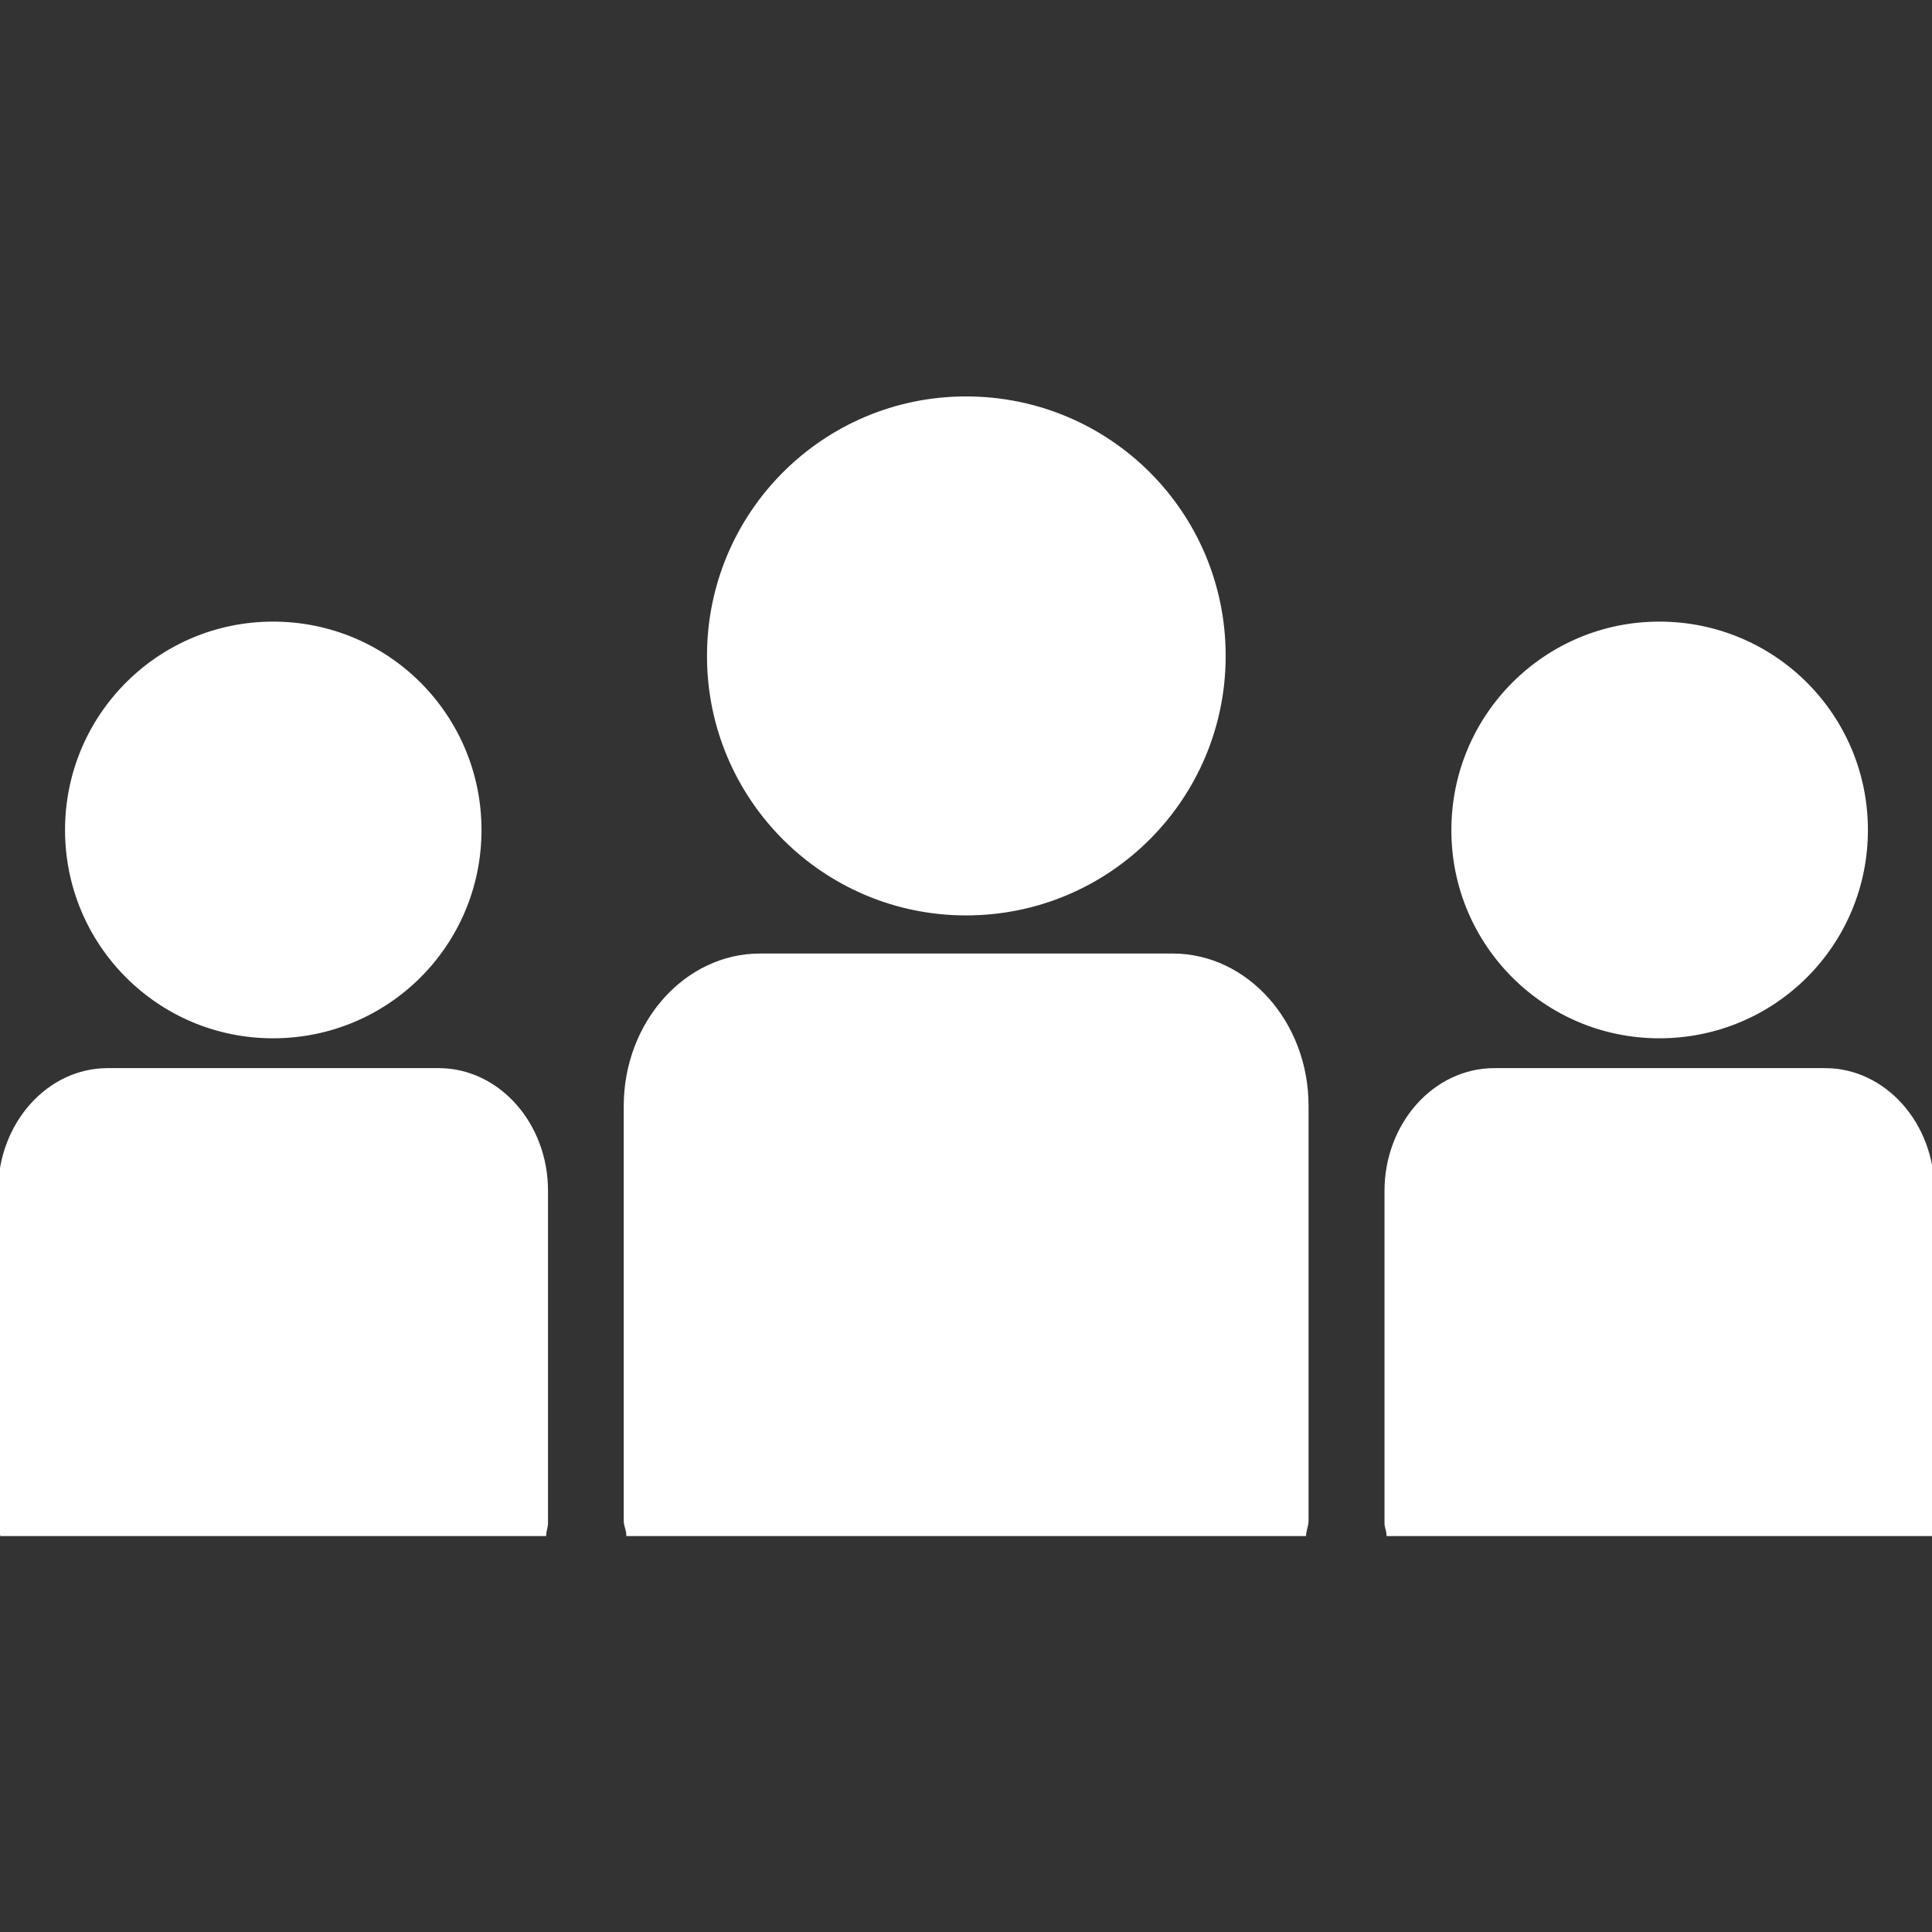
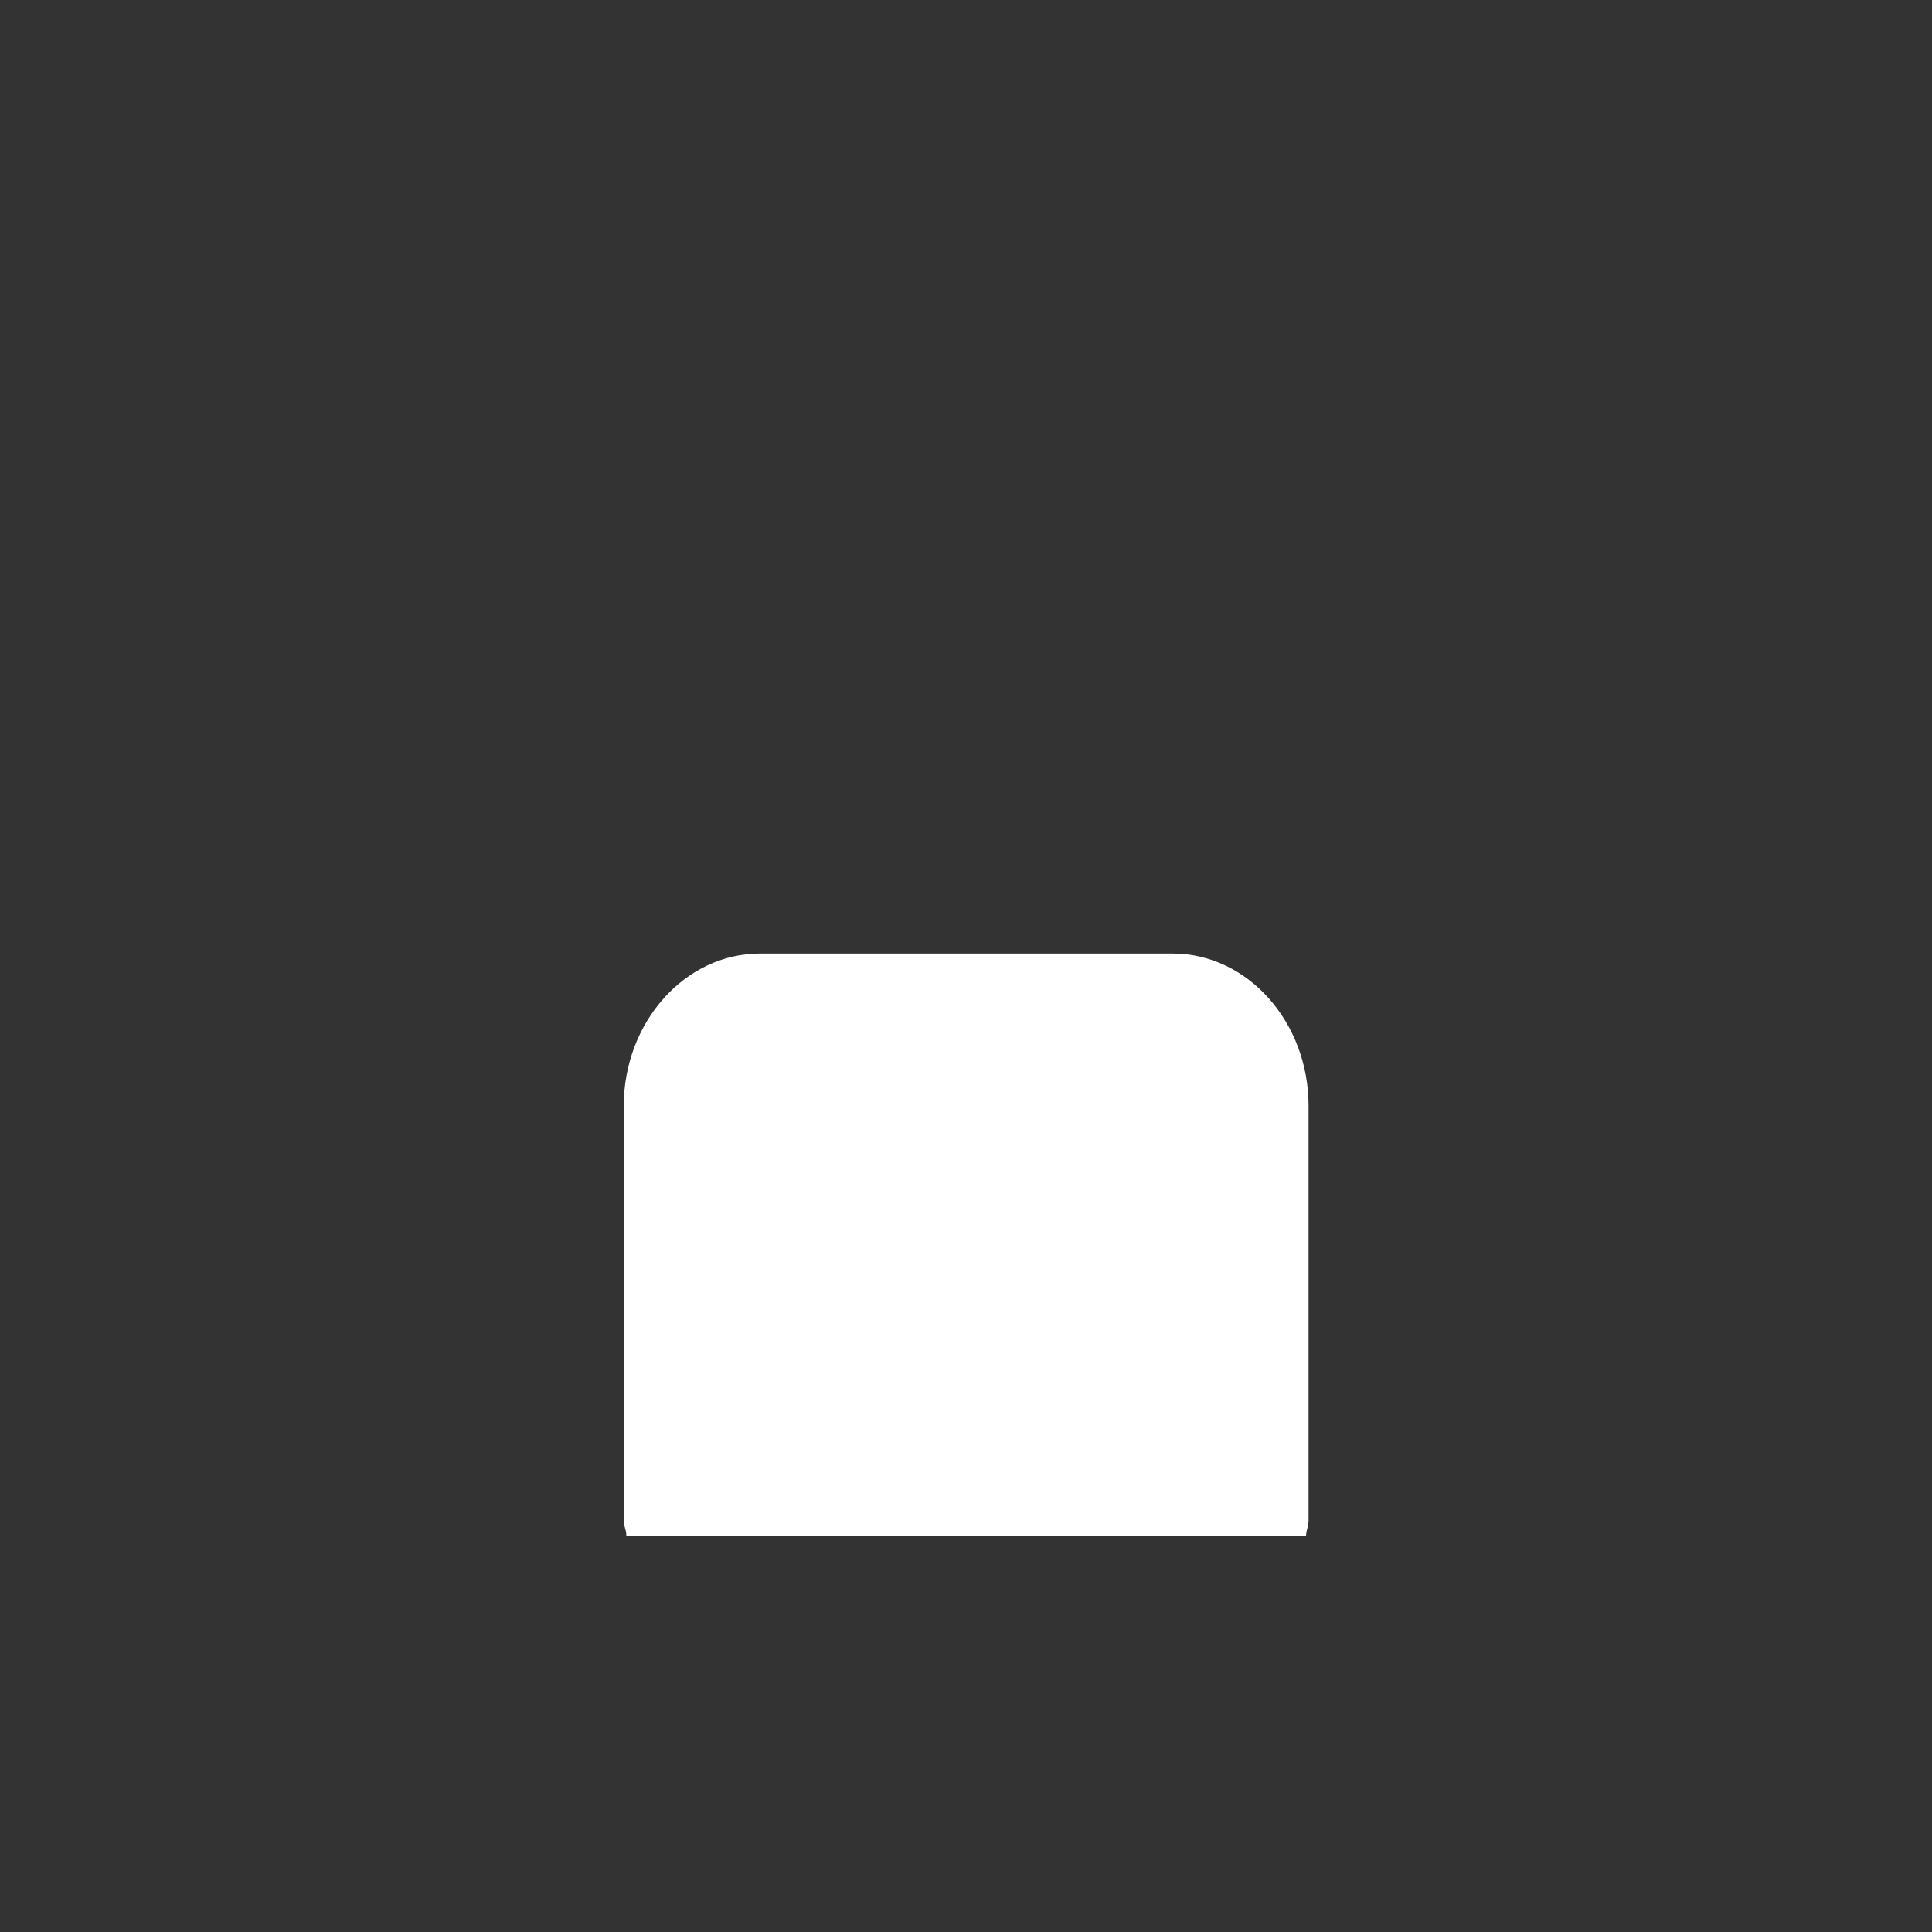
<svg xmlns="http://www.w3.org/2000/svg" width="100px" height="100px" viewBox="0 0 100 100" version="1.1">
  <rect x="0" y="0" width="100" height="100" fill="#333333" stroke="none" />
  <g id="surface1">
-     <path style="fill-rule:nonzero;fill:rgb(100%,100%,100%);fill-opacity:1;stroke-width:1;stroke-linecap:butt;stroke-linejoin:miter;stroke:rgb(100%,100%,100%);stroke-opacity:1;stroke-miterlimit:4;" d="M 251.263 237.597 C 288.431 237.597 318.295 207.537 318.295 170.624 C 318.334 133.573 288.431 103.611 251.263 103.611 C 214.35 103.611 184.388 133.573 184.388 170.624 C 184.388 207.595 214.35 237.597 251.263 237.597 Z M 251.263 237.597 " transform="matrix(0.199,0,0,0.199,0,0)" />
    <path style="fill-rule:nonzero;fill:rgb(100%,100%,100%);fill-opacity:1;stroke-width:1;stroke-linecap:butt;stroke-linejoin:miter;stroke:rgb(100%,100%,100%);stroke-opacity:1;stroke-miterlimit:4;" d="M 305.041 248.514 L 197.66 248.514 C 178.458 248.514 162.731 266.106 162.731 287.704 L 162.731 395.556 C 162.731 396.735 163.339 397.795 163.398 399.032 L 339.225 399.032 C 339.343 397.795 339.853 396.735 339.853 395.556 L 339.853 287.704 C 339.912 266.106 324.185 248.514 305.041 248.514 Z M 305.041 248.514 " transform="matrix(0.199,0,0,0.199,0,0)" />
-     <path style="fill-rule:nonzero;fill:rgb(100%,100%,100%);fill-opacity:1;stroke-width:1;stroke-linecap:butt;stroke-linejoin:miter;stroke:rgb(100%,100%,100%);stroke-opacity:1;stroke-miterlimit:4;" d="M 431.586 269.562 C 461.411 269.562 485.345 245.549 485.345 215.881 C 485.345 186.233 461.411 162.181 431.586 162.181 C 401.977 162.181 378.003 186.233 378.003 215.881 C 377.944 245.529 401.977 269.562 431.586 269.562 Z M 431.586 269.562 " transform="matrix(0.199,0,0,0.199,0,0)" />
-     <path style="fill-rule:nonzero;fill:rgb(100%,100%,100%);fill-opacity:1;stroke-width:1;stroke-linecap:butt;stroke-linejoin:miter;stroke:rgb(100%,100%,100%);stroke-opacity:1;stroke-miterlimit:4;" d="M 474.703 278.319 L 388.665 278.319 C 373.212 278.319 360.607 292.416 360.607 309.793 L 360.607 396.204 C 360.607 397.127 361.059 398.011 361.118 399.032 L 502.152 399.032 C 502.211 398.011 502.643 397.127 502.643 396.204 L 502.643 309.793 C 502.702 292.416 490.116 278.319 474.703 278.319 Z M 474.703 278.319 " transform="matrix(0.199,0,0,0.199,0,0)" />
-     <path style="fill-rule:nonzero;fill:rgb(100%,100%,100%);fill-opacity:1;stroke-width:1;stroke-linecap:butt;stroke-linejoin:miter;stroke:rgb(100%,100%,100%);stroke-opacity:1;stroke-miterlimit:4;" d="M 71.018 269.562 C 100.803 269.562 124.738 245.549 124.738 215.881 C 124.738 186.233 100.803 162.181 71.018 162.181 C 41.37 162.181 17.416 186.233 17.416 215.881 C 17.416 245.549 41.37 269.562 71.018 269.562 Z M 71.018 269.562 " transform="matrix(0.199,0,0,0.199,0,0)" />
-     <path style="fill-rule:nonzero;fill:rgb(100%,100%,100%);fill-opacity:1;stroke-width:1;stroke-linecap:butt;stroke-linejoin:miter;stroke:rgb(100%,100%,100%);stroke-opacity:1;stroke-miterlimit:4;" d="M 114.116 278.319 L 27.979 278.319 C 12.586 278.319 0 292.416 0 309.793 L 0 396.204 C 0 397.127 0.452 398.011 0.53 399.032 L 141.565 399.032 C 141.643 398.011 142.036 397.127 142.036 396.204 L 142.036 309.793 C 142.095 292.416 129.489 278.319 114.116 278.319 Z M 114.116 278.319 " transform="matrix(0.199,0,0,0.199,0,0)" />
  </g>
</svg>